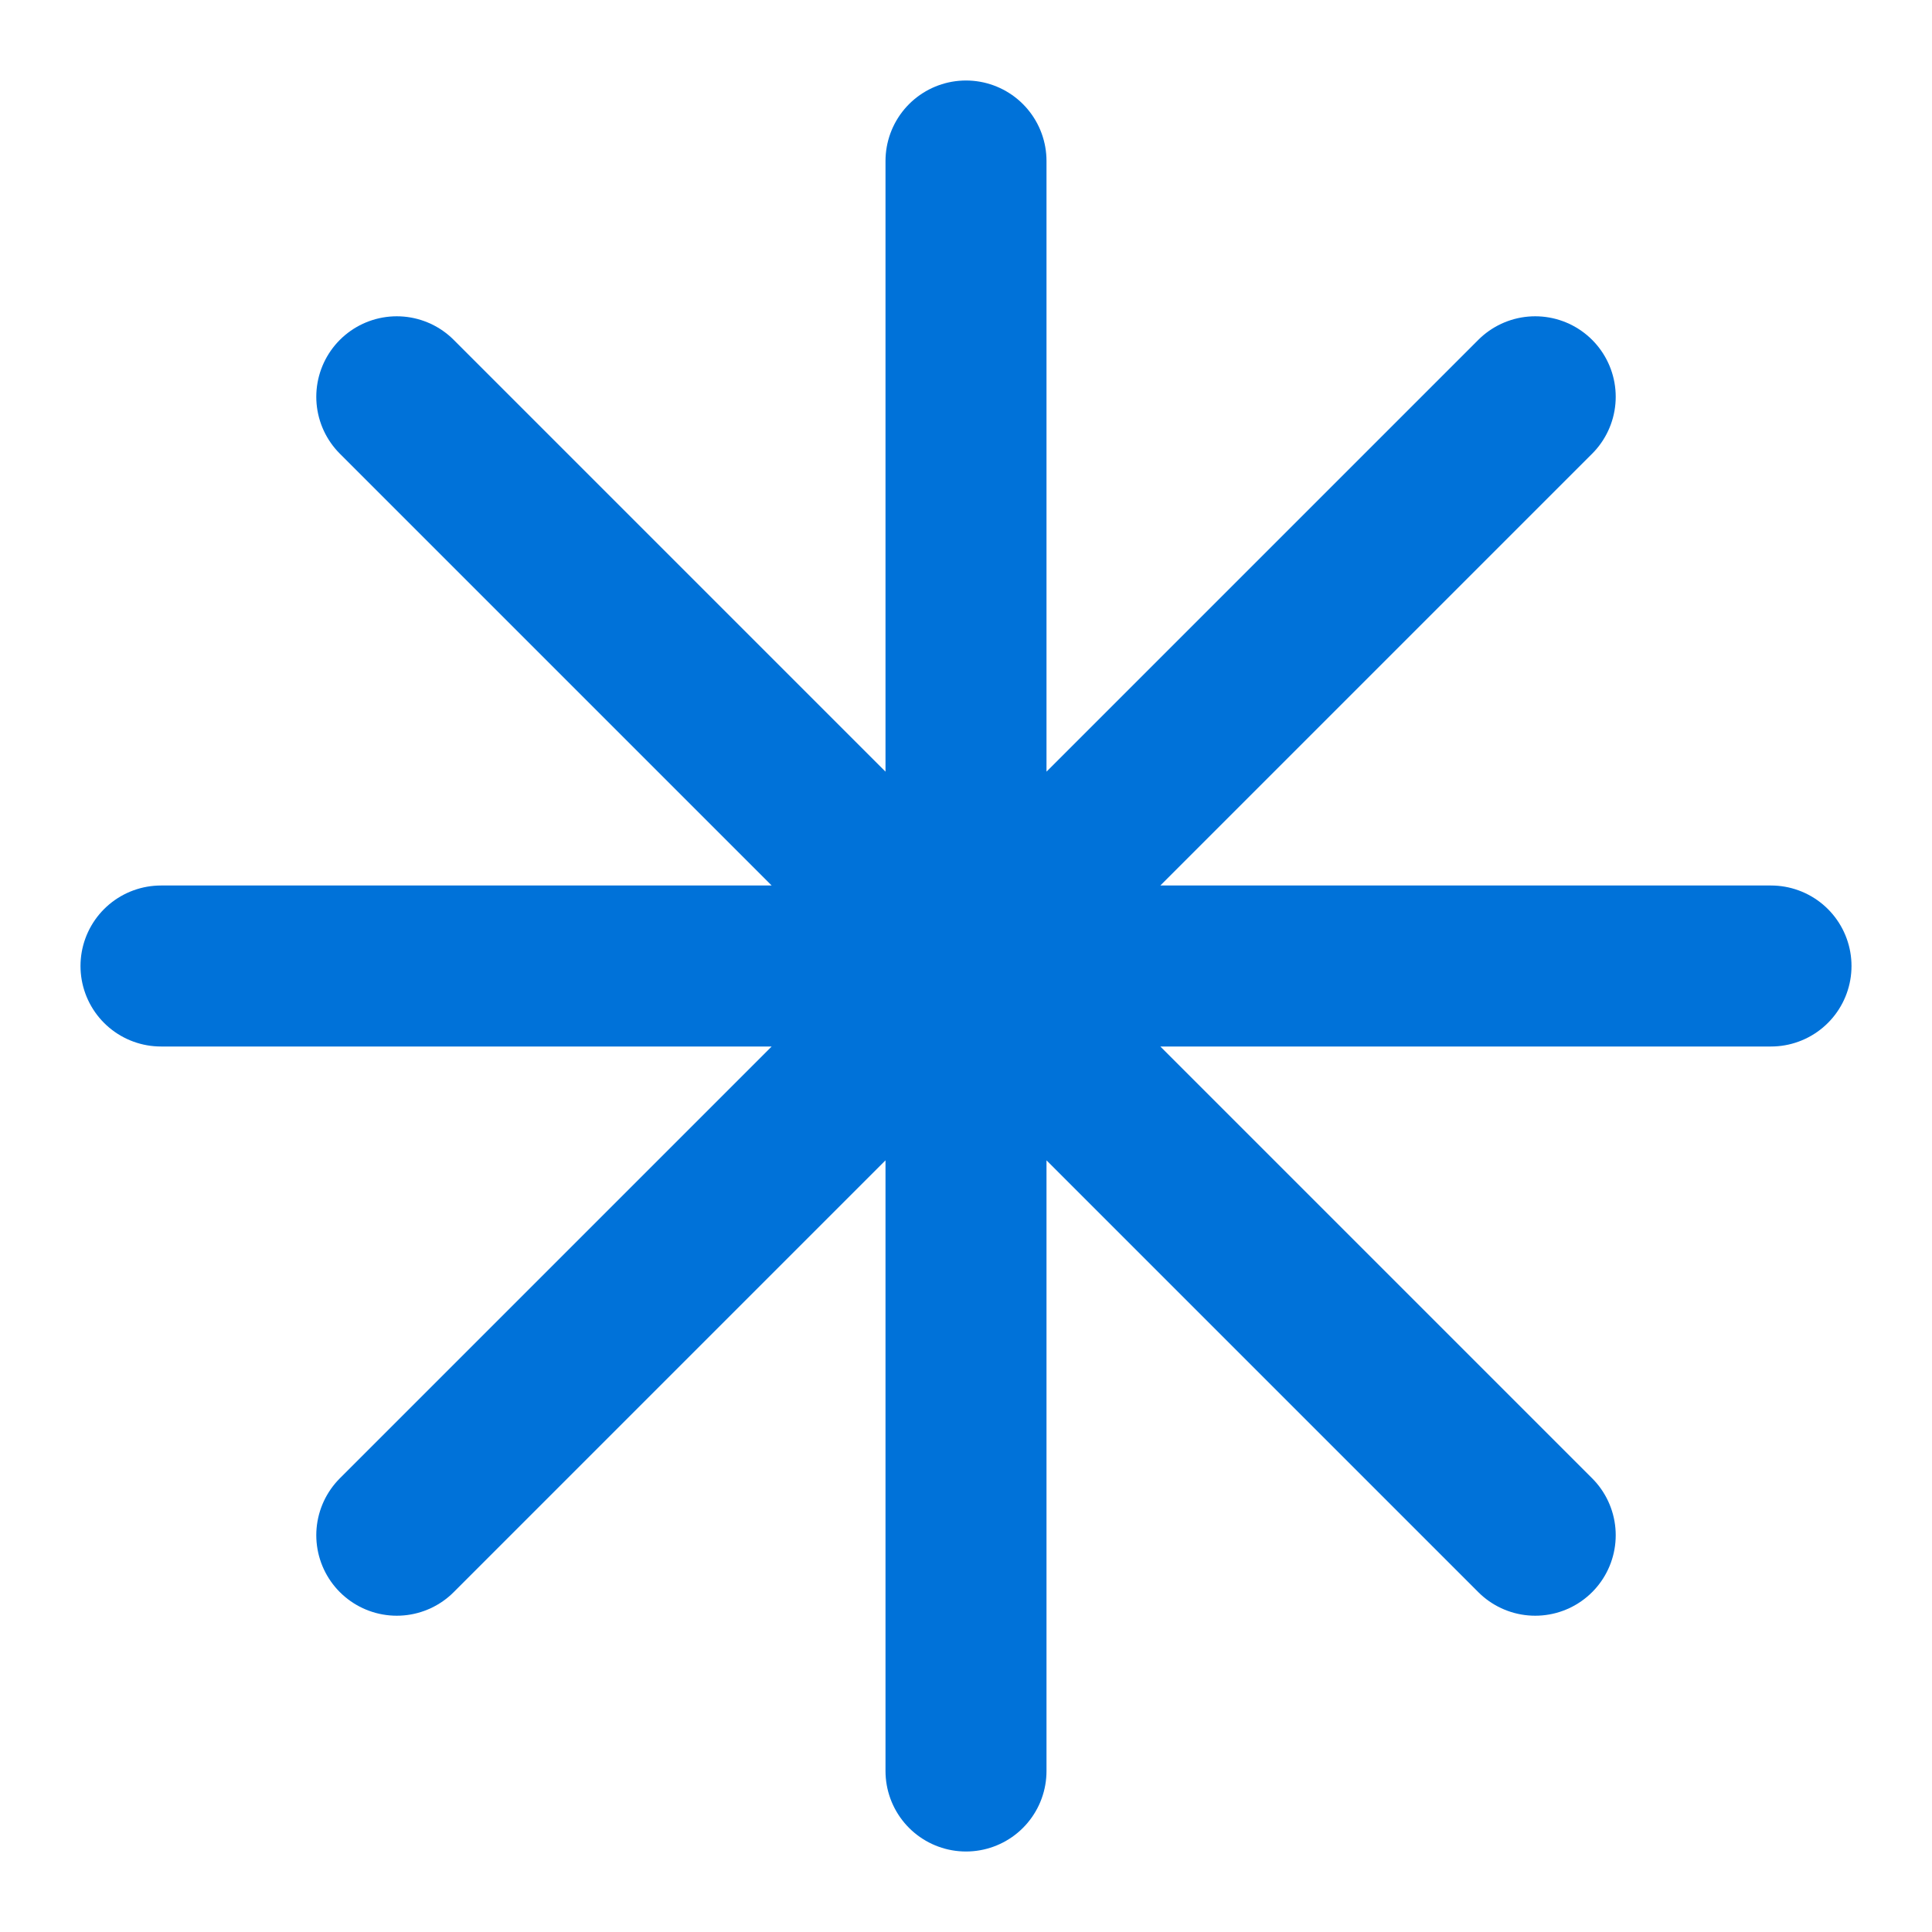
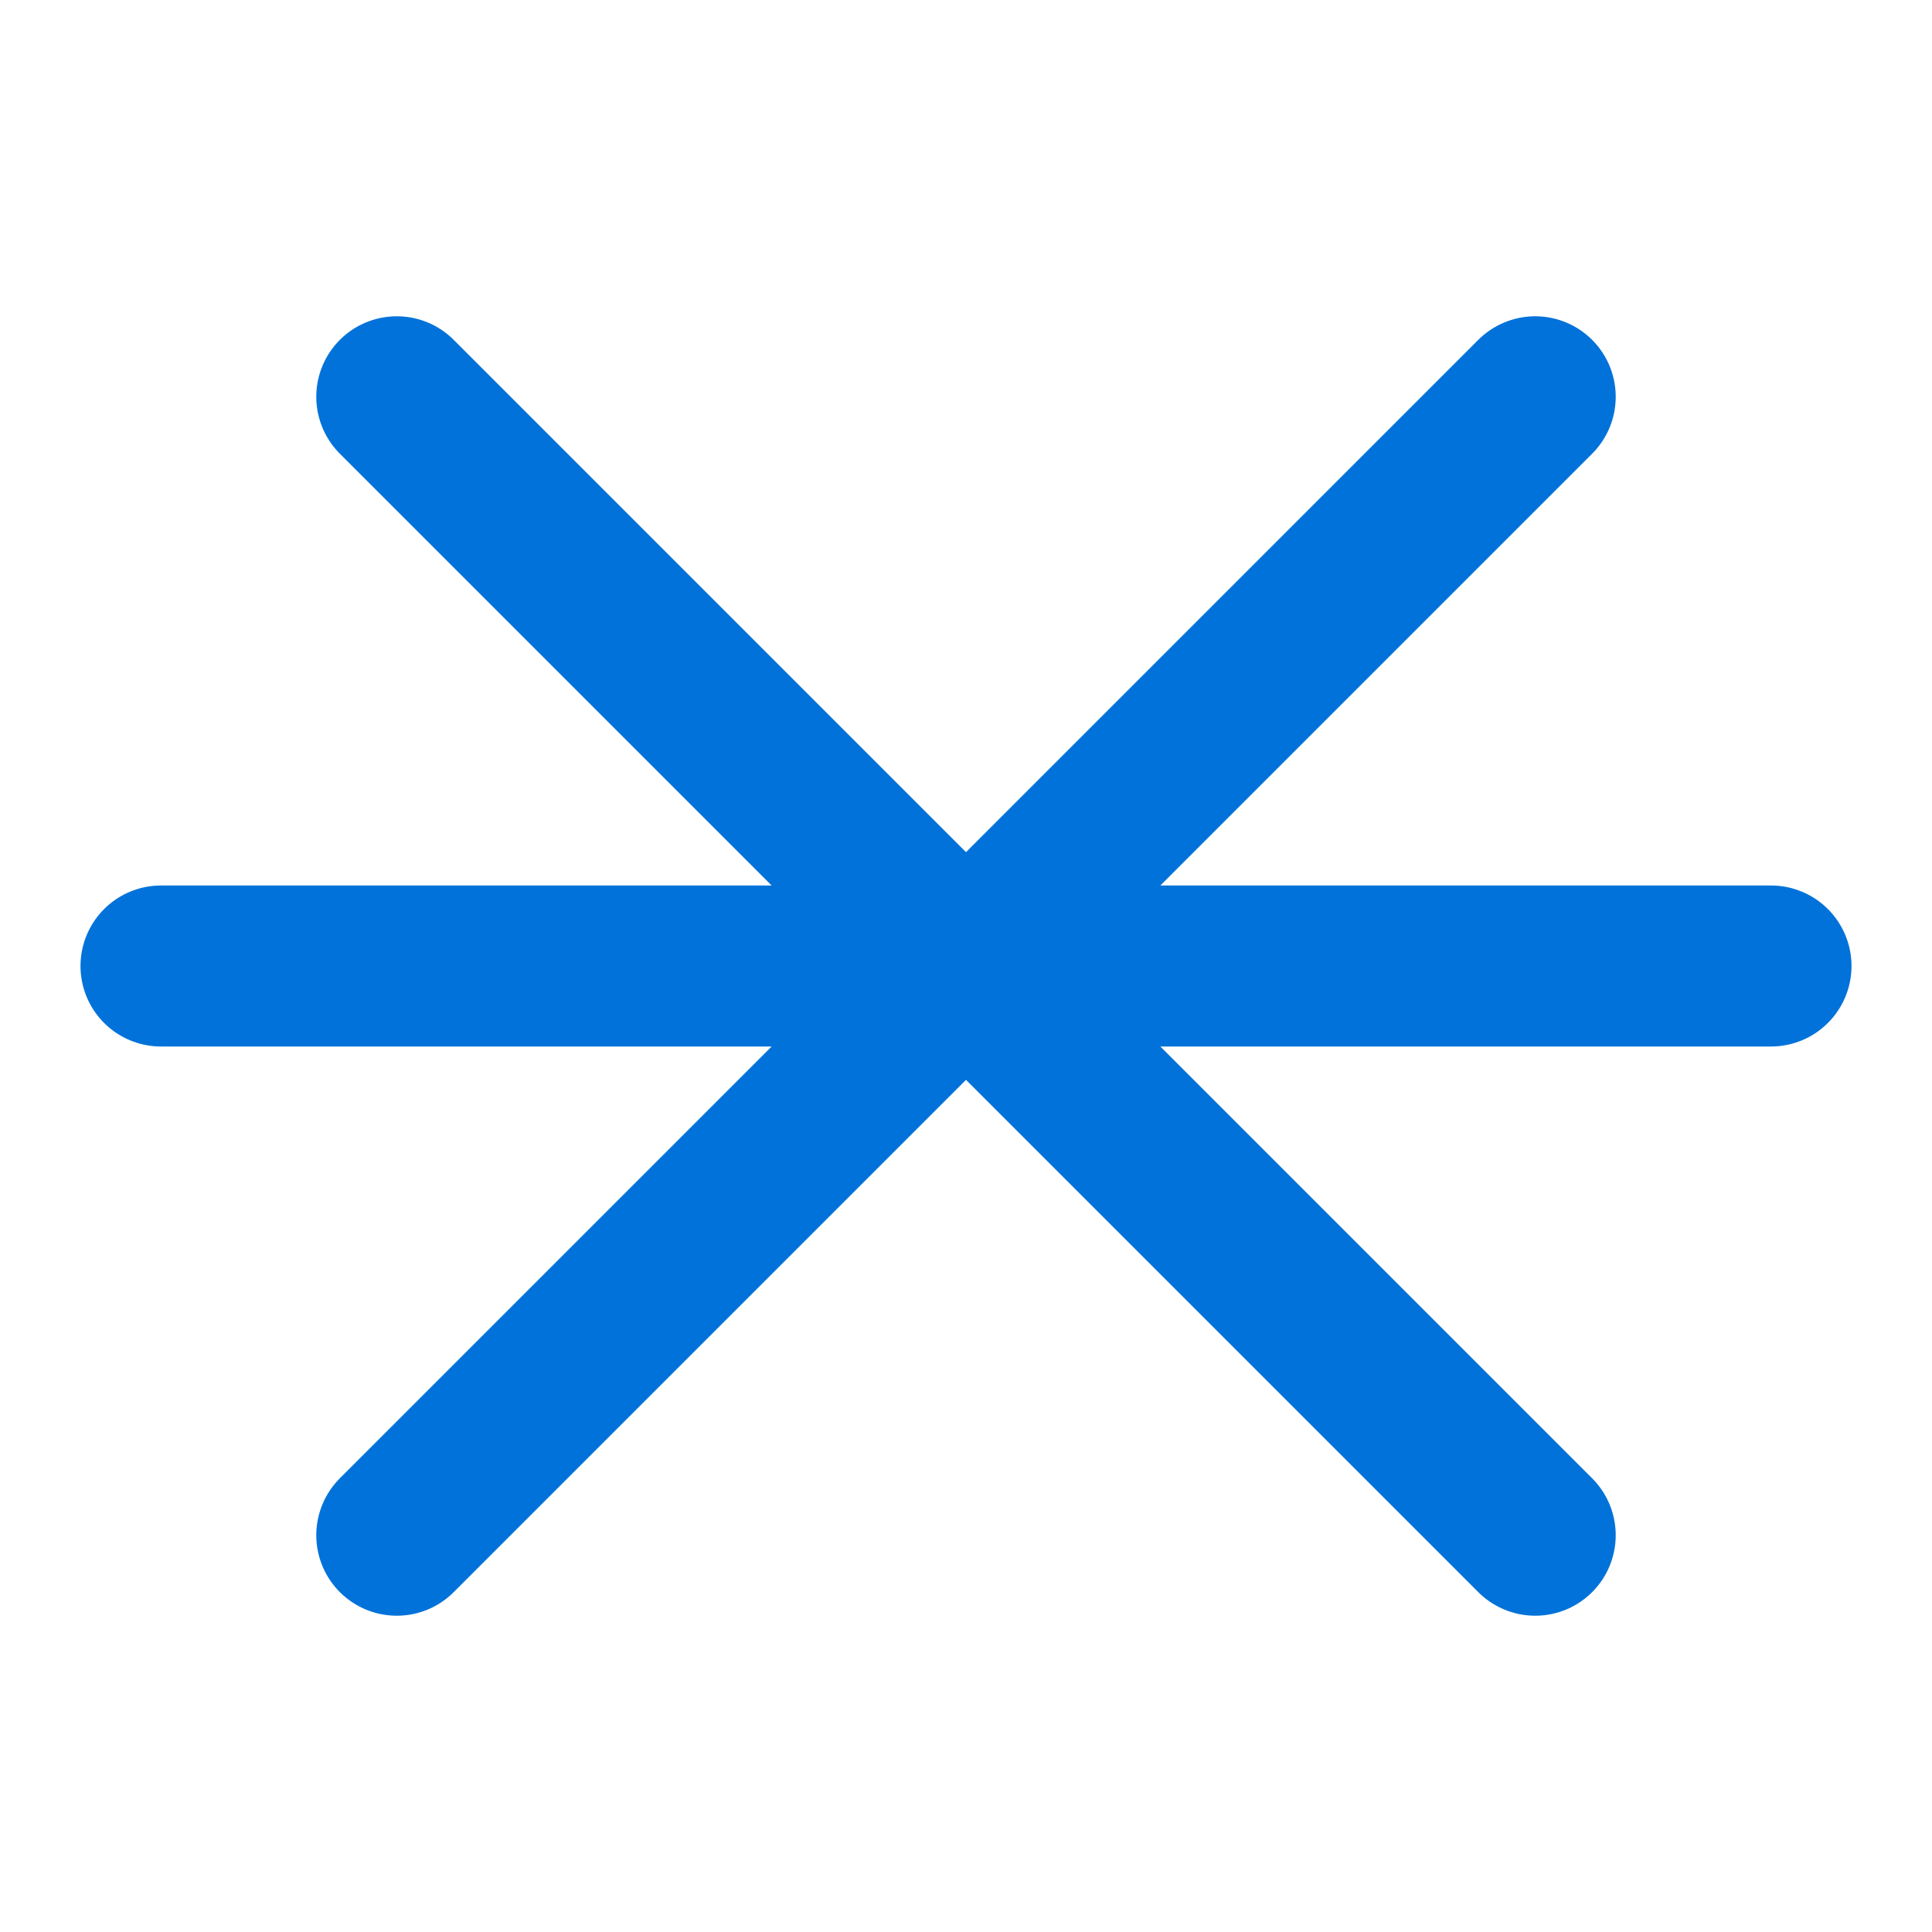
<svg xmlns="http://www.w3.org/2000/svg" width="24" height="24" viewBox="0 0 24 24" fill="none">
-   <path d="M12 2V22M19.071 4.929L4.929 19.071M22 12H2M19.071 19.071L4.929 4.929" stroke="#0072D9" stroke-width="2" stroke-linecap="round" stroke-linejoin="round" />
+   <path d="M12 2M19.071 4.929L4.929 19.071M22 12H2M19.071 19.071L4.929 4.929" stroke="#0072D9" stroke-width="2" stroke-linecap="round" stroke-linejoin="round" />
</svg>